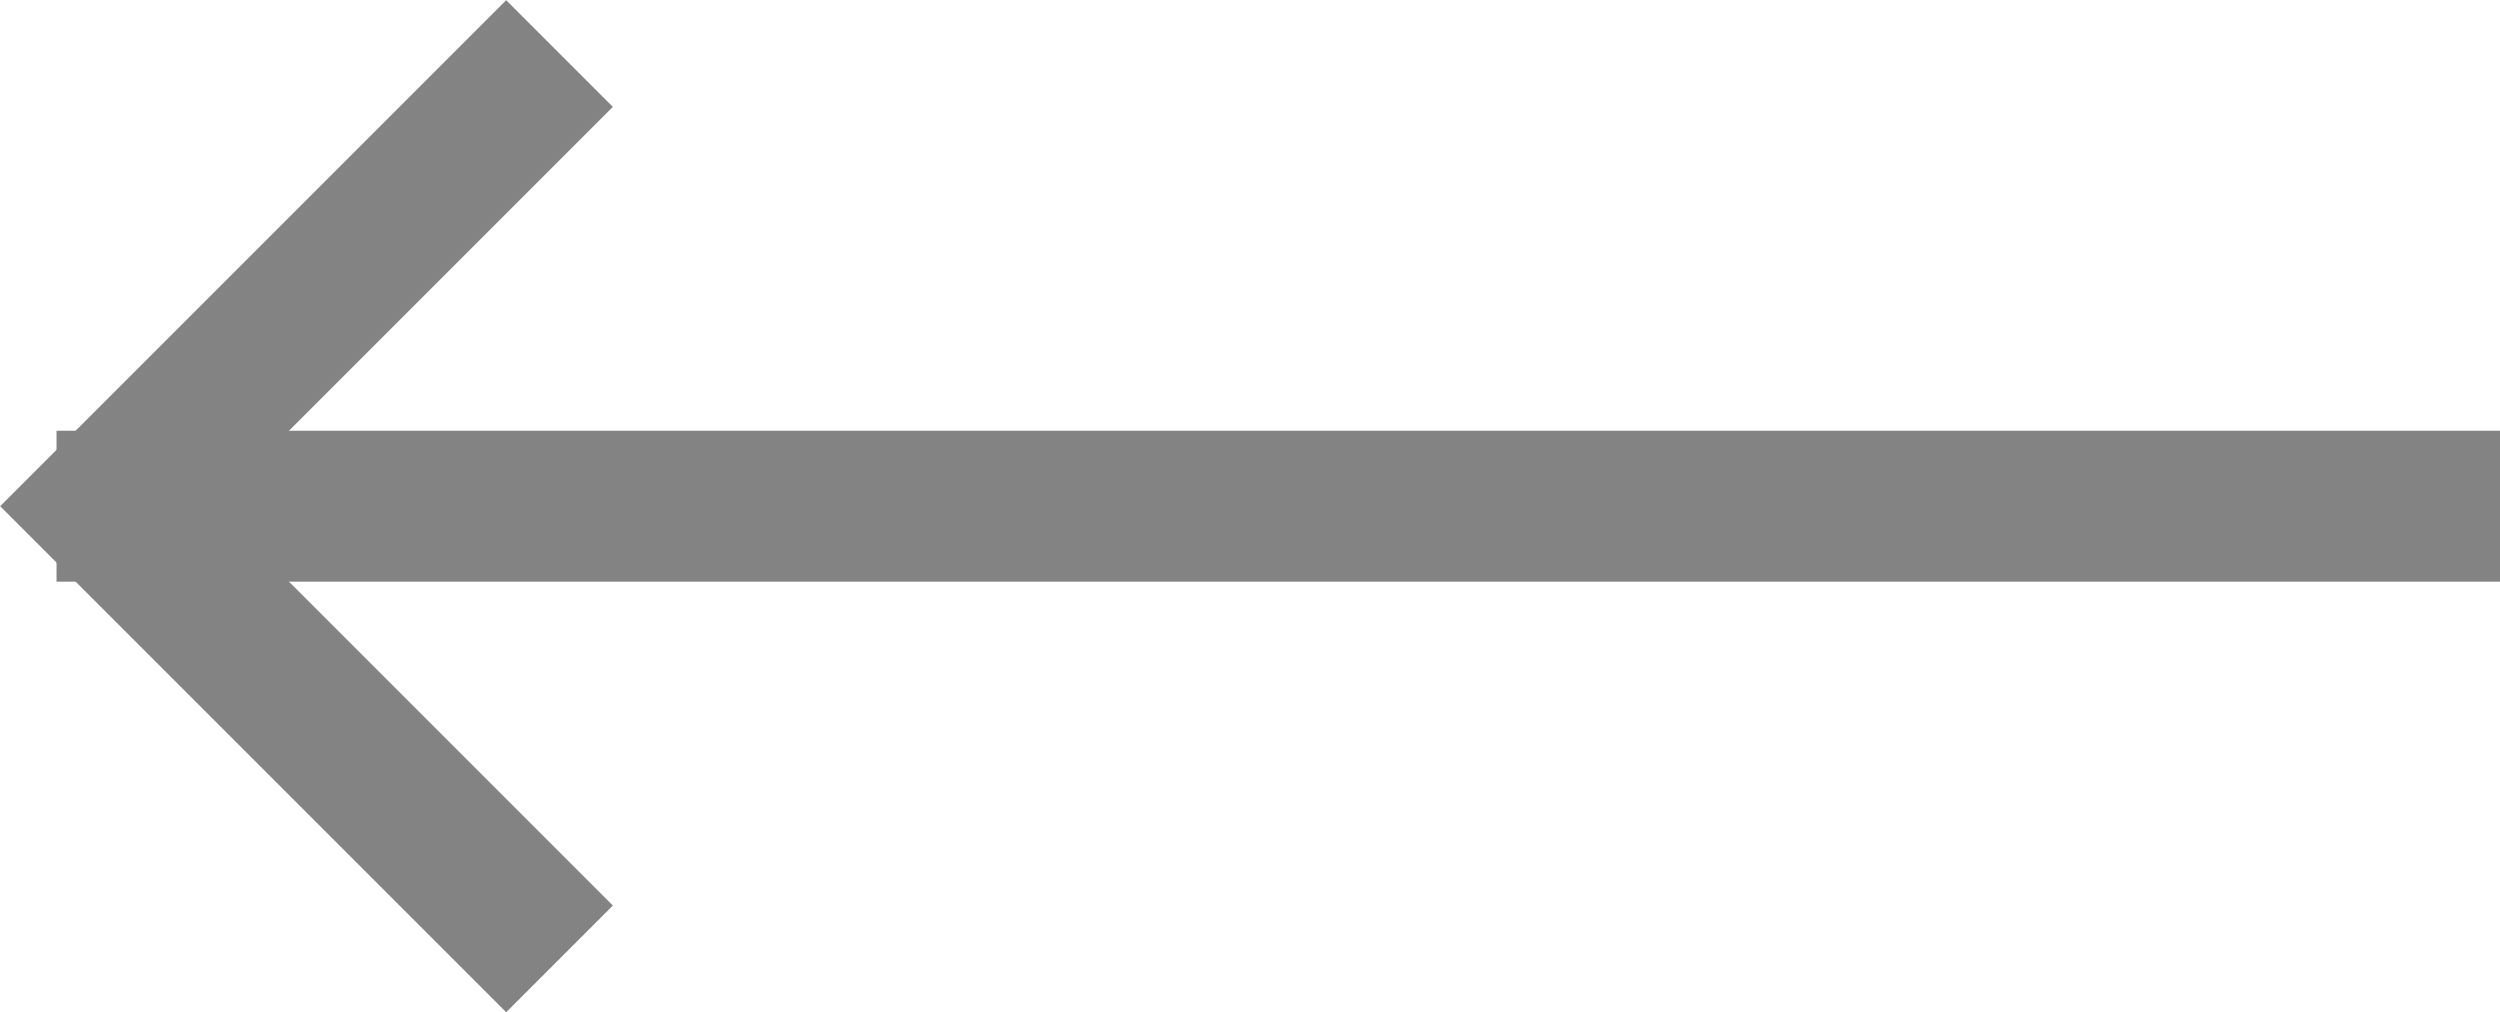
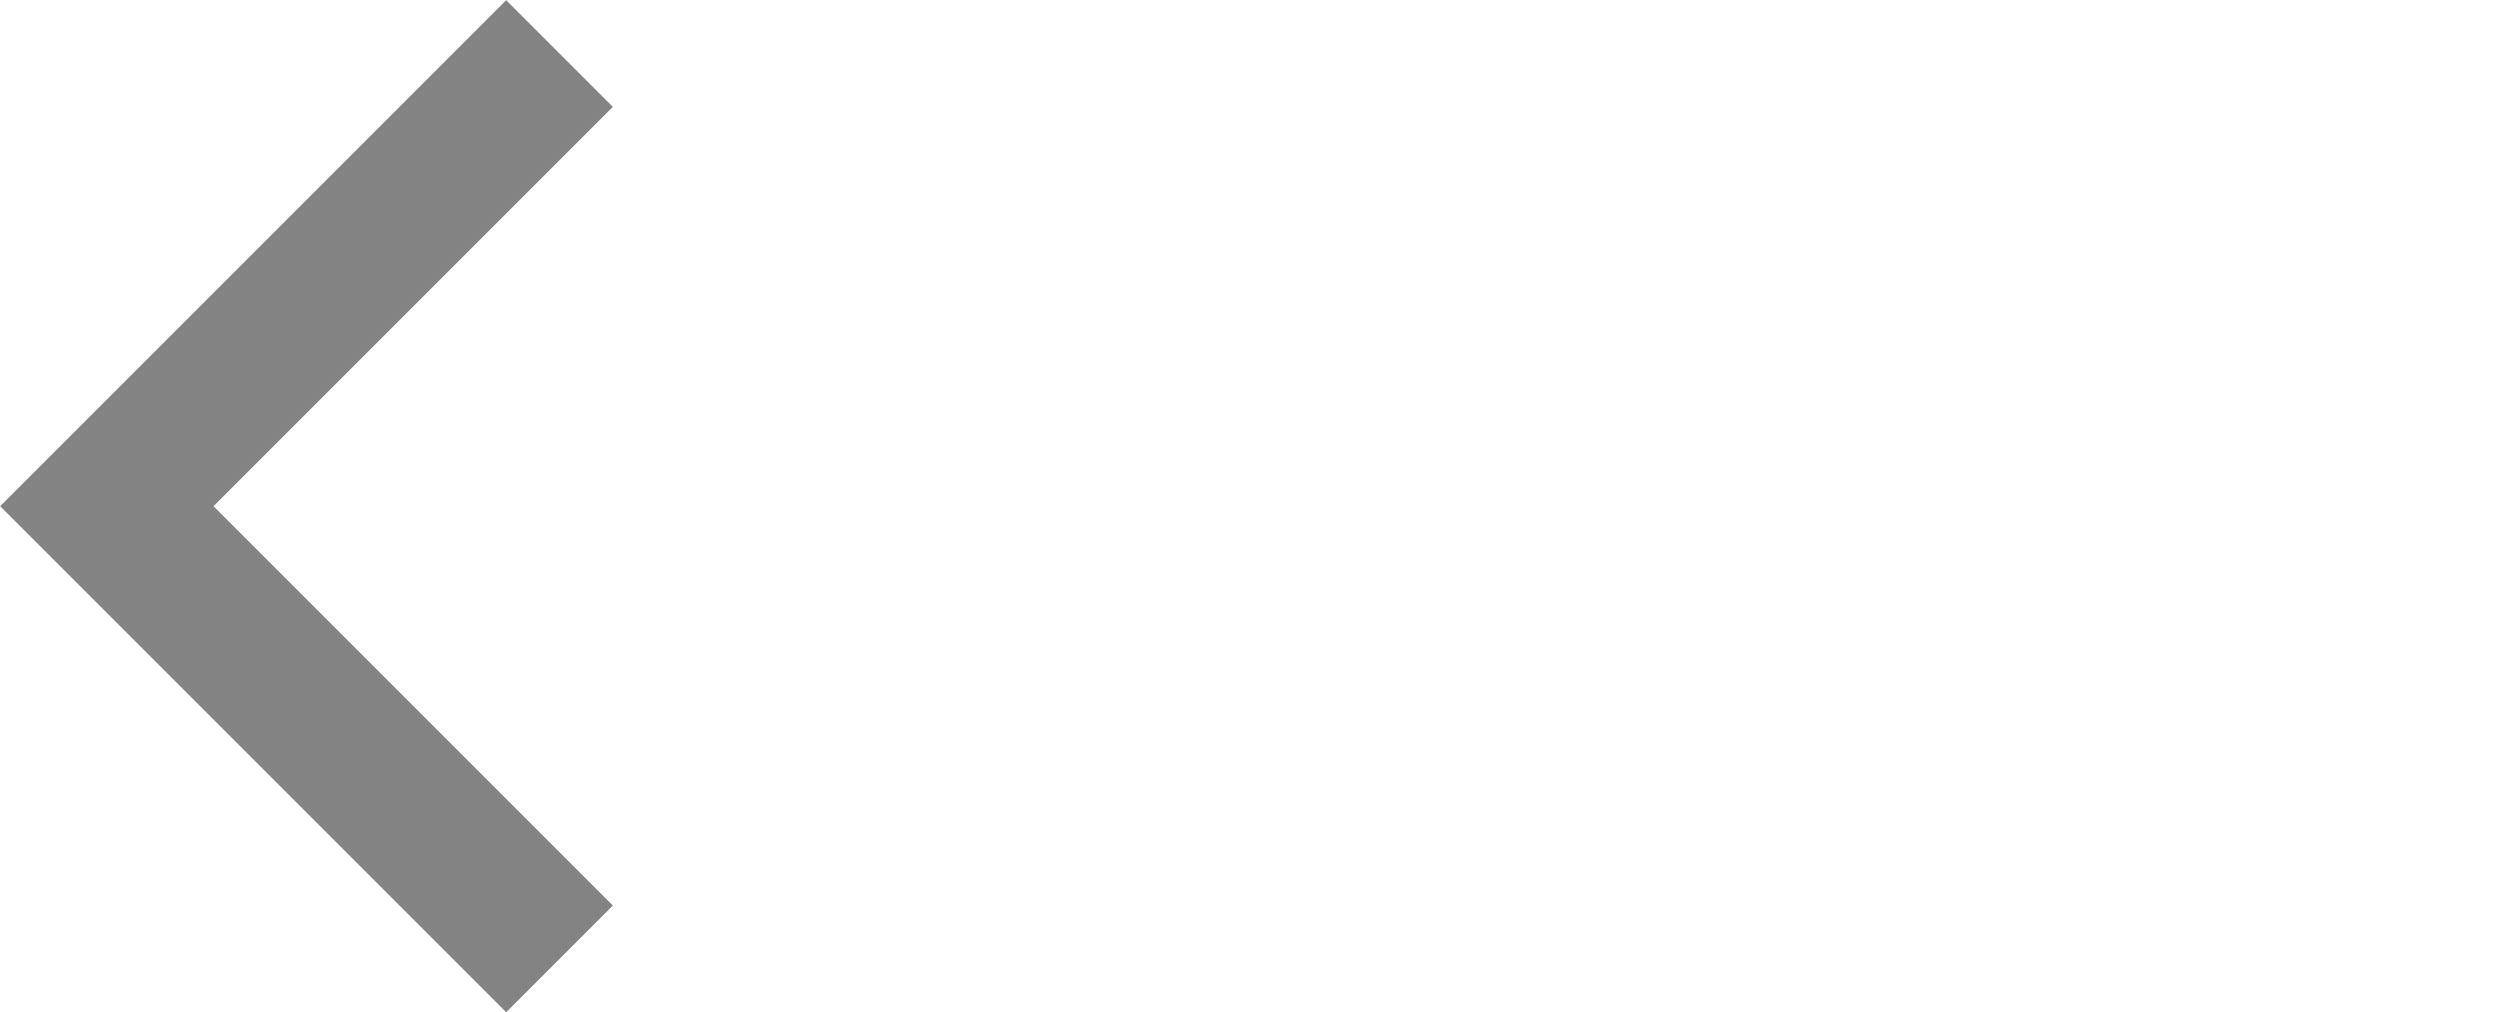
<svg xmlns="http://www.w3.org/2000/svg" width="24.852" height="10.063" viewBox="0 0 24.852 10.063">
  <g data-name="Grupo 11227">
-     <path data-name="Línea 1534" transform="rotate(180 12.426 2.516)" style="fill:none;stroke:#838383;stroke-width:1.5px" d="M0 0h24.29" />
    <g data-name="Icon feather-arrow-right">
      <path data-name="Trazado 456" d="m18 7.5 4.5 4.5-4.5 4.5" style="fill:none;stroke:#838383;stroke-width:1.5px" transform="rotate(180 11.781 8.516)" />
    </g>
  </g>
</svg>